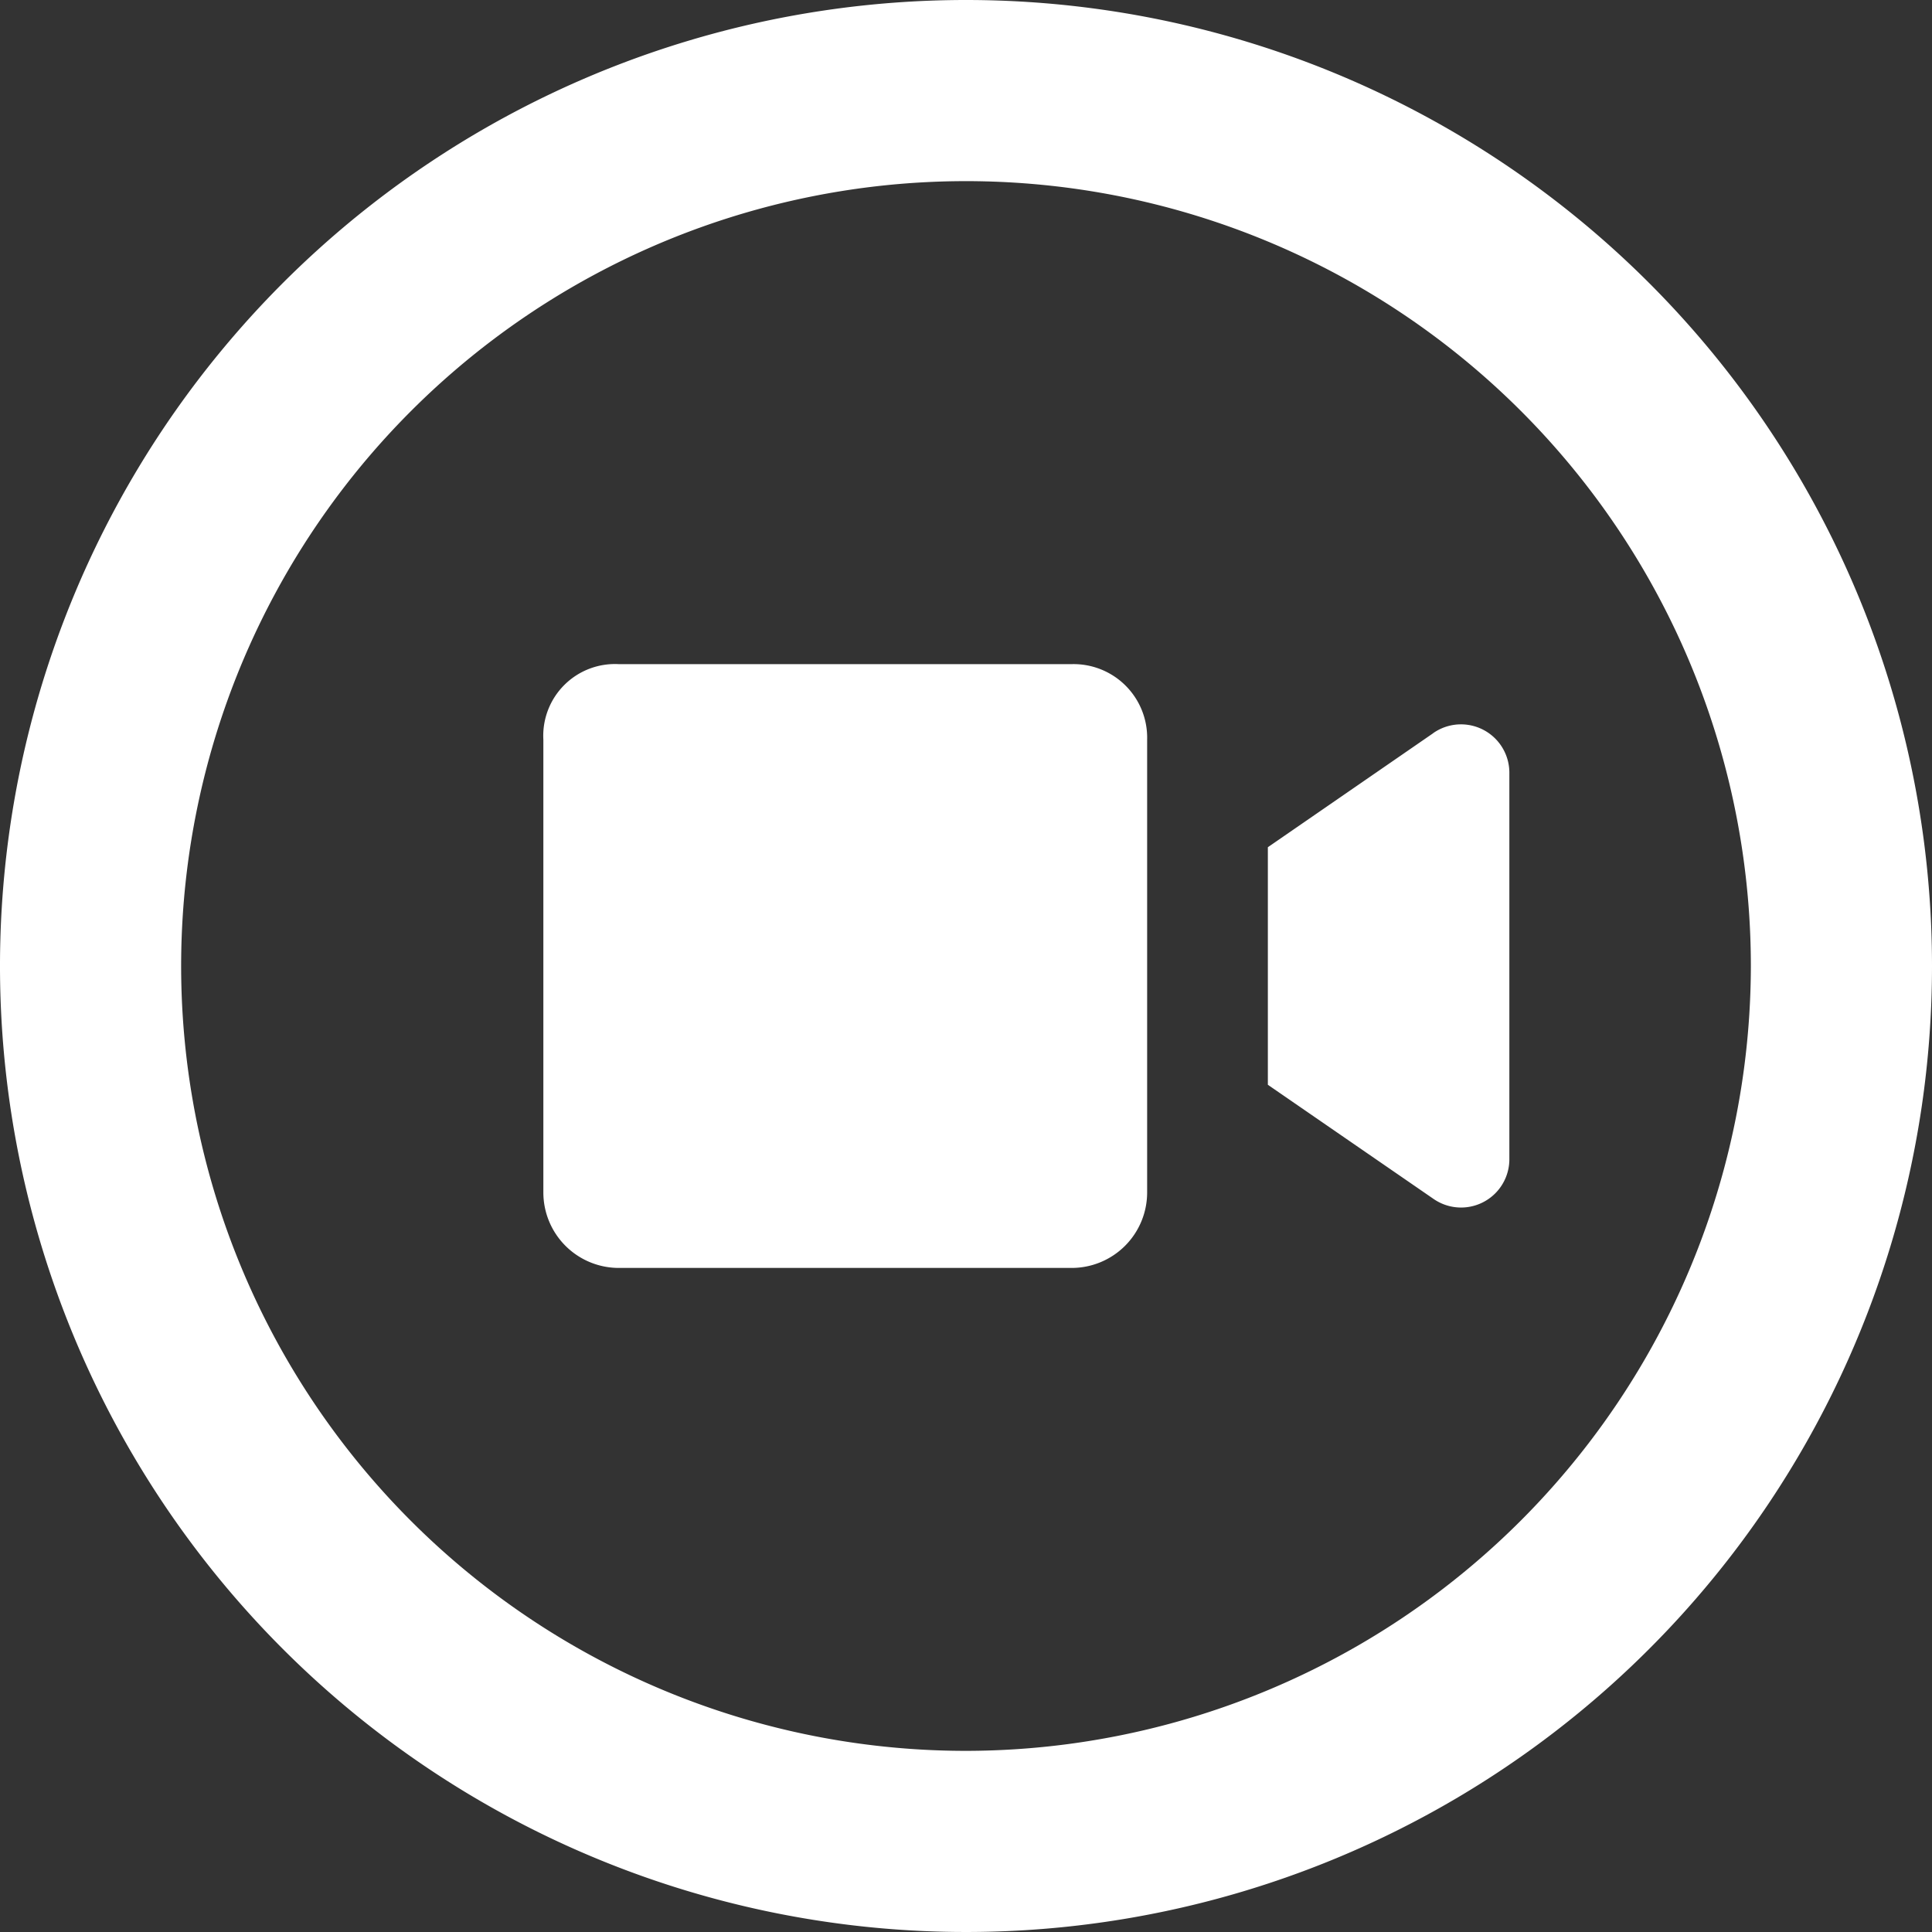
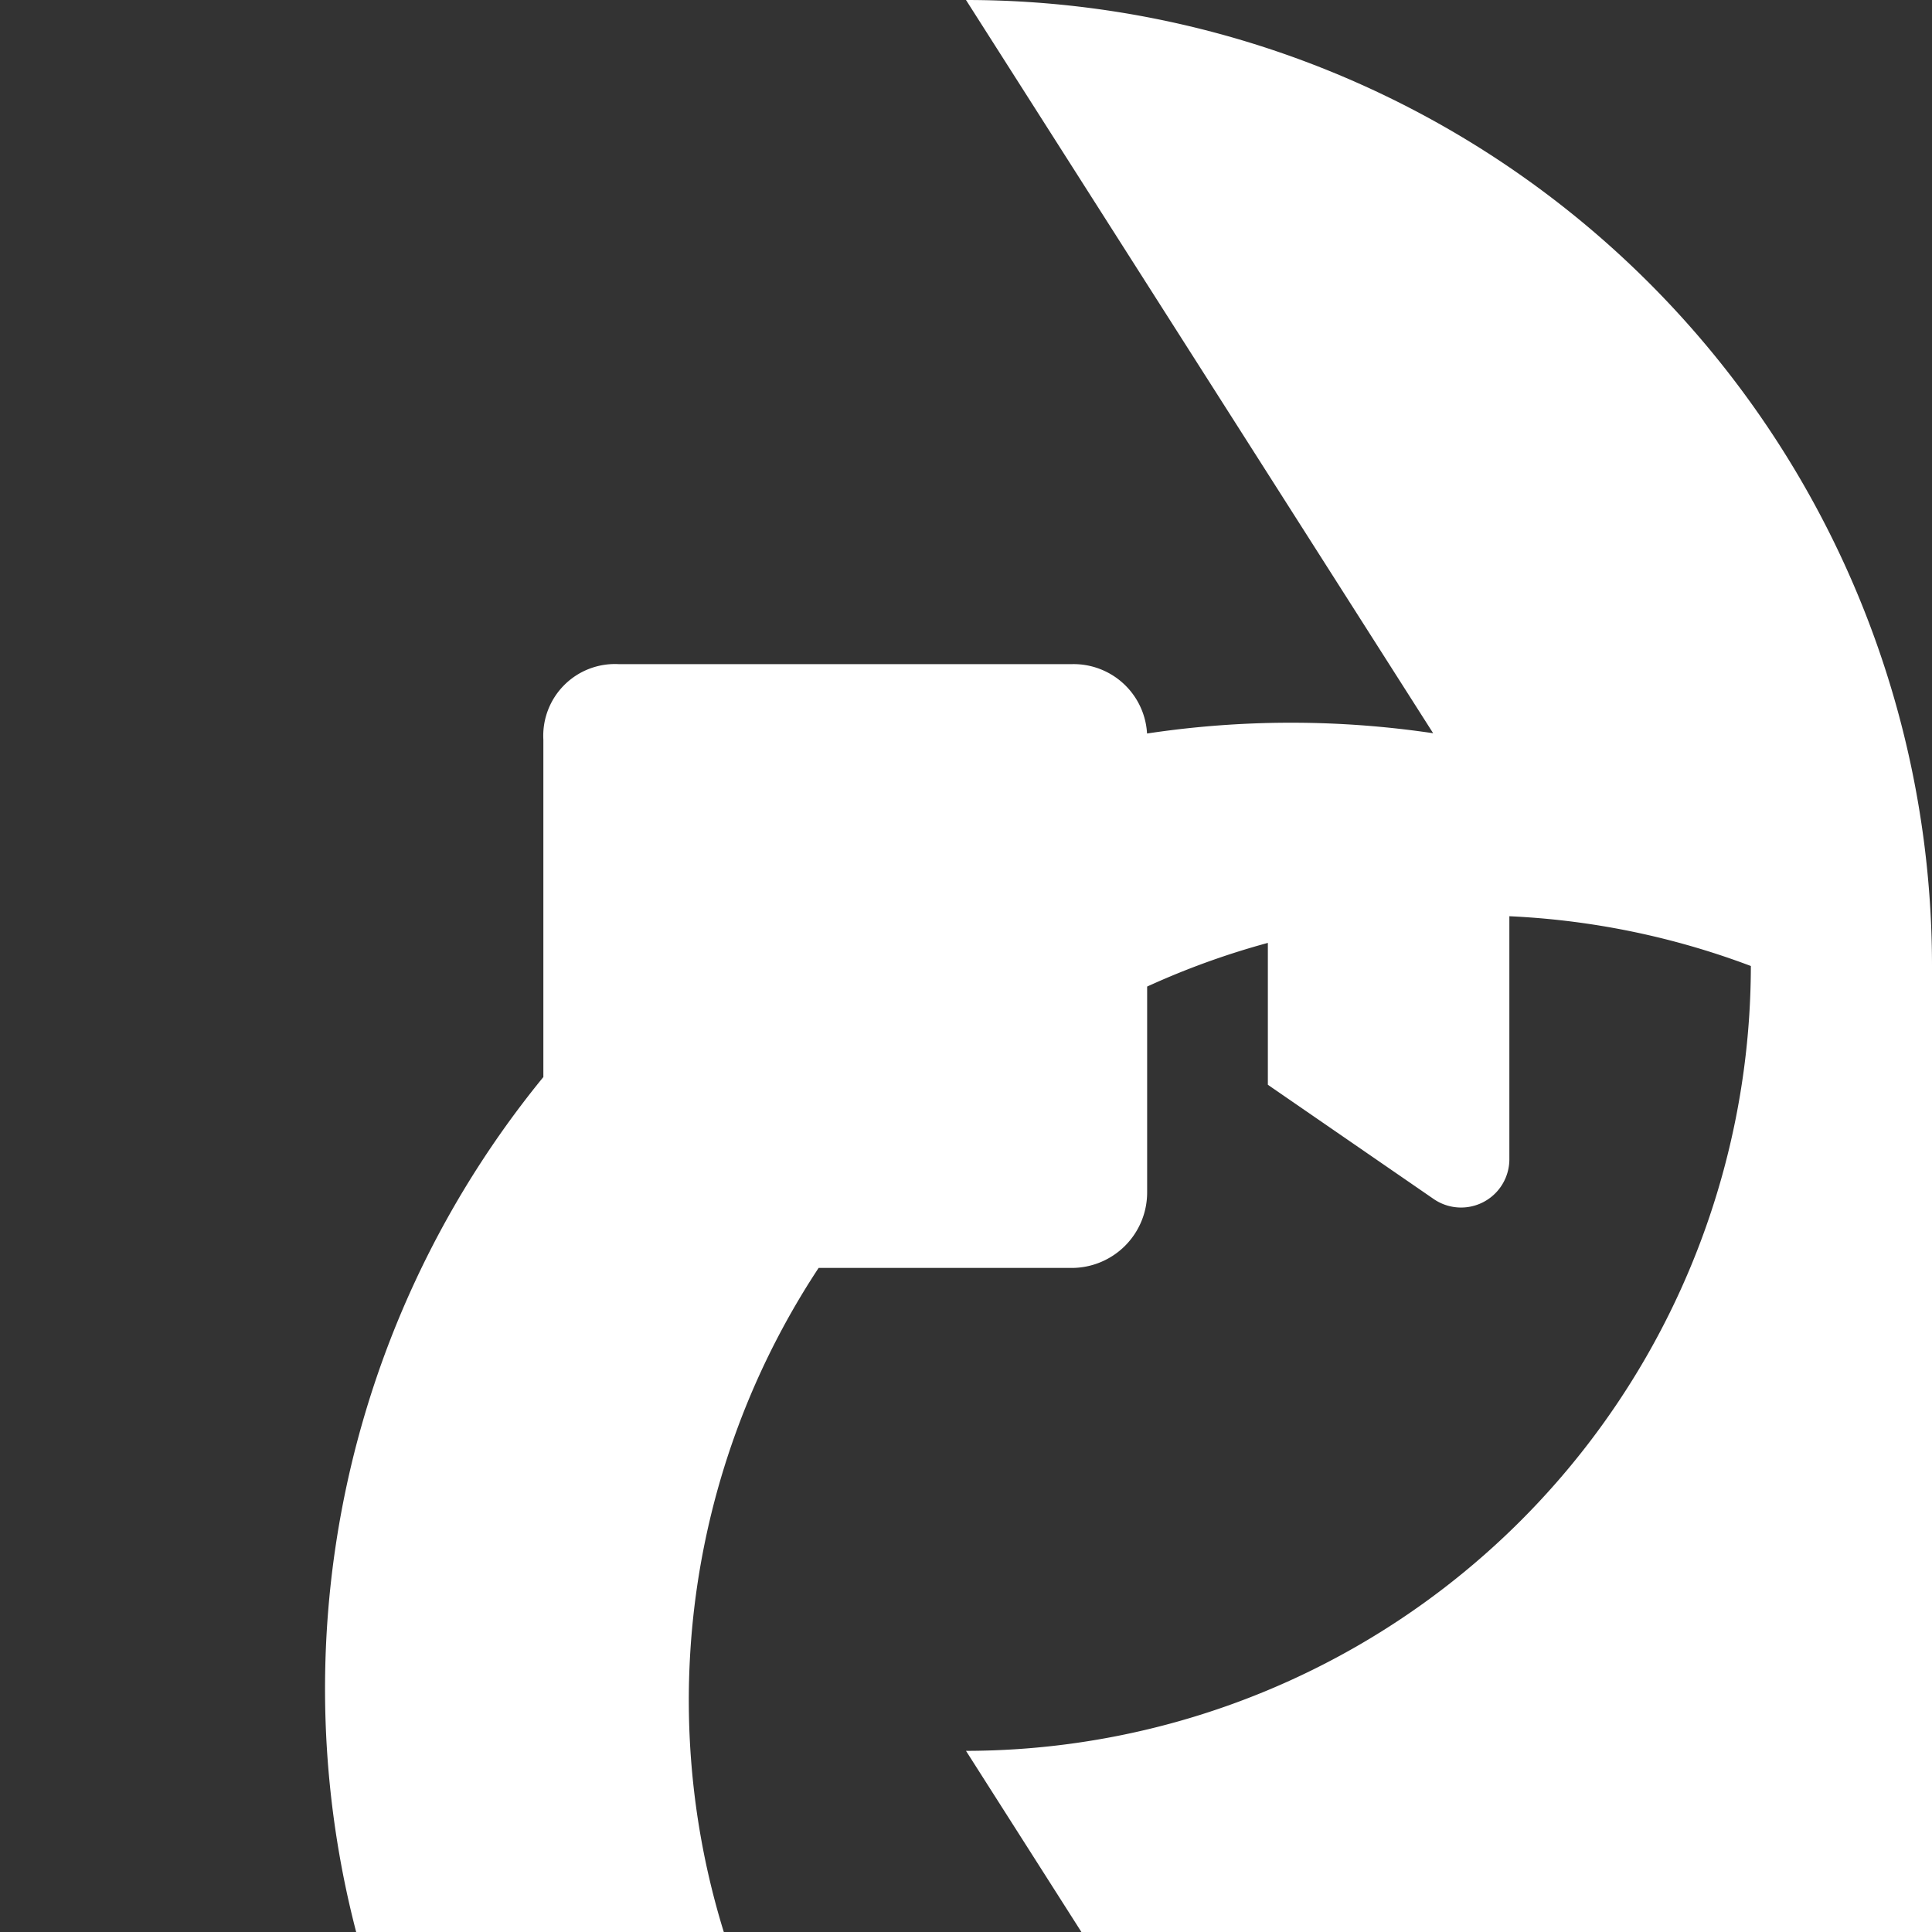
<svg xmlns="http://www.w3.org/2000/svg" width="25" height="25" viewBox="0 0 25 25">
  <rect x="0" y="0" width="25" height="25" fill="#333333" stroke="none" />
-   <path id="circle-video" d="M13.867,8.594H8.008a.928.928,0,0,0-.977.977V15.43a.977.977,0,0,0,.977.977h5.859a.977.977,0,0,0,.977-.977V9.57A.952.952,0,0,0,13.867,8.594Zm4.678.894-2.139,1.475v3.074l2.141,1.475a.625.625,0,0,0,.984-.5V9.99A.626.626,0,0,0,18.545,9.487ZM12.5,0A12.5,12.5,0,1,0,25,12.5,12.5,12.5,0,0,0,12.5,0Zm0,22.656A10.156,10.156,0,1,1,22.656,12.5,10.168,10.168,0,0,1,12.5,22.656Z" fill="#fff" />
+   <path id="circle-video" d="M13.867,8.594H8.008a.928.928,0,0,0-.977.977V15.43a.977.977,0,0,0,.977.977h5.859a.977.977,0,0,0,.977-.977V9.57A.952.952,0,0,0,13.867,8.594Zm4.678.894-2.139,1.475v3.074l2.141,1.475a.625.625,0,0,0,.984-.5V9.99A.626.626,0,0,0,18.545,9.487ZA12.5,12.5,0,1,0,25,12.5,12.5,12.5,0,0,0,12.5,0Zm0,22.656A10.156,10.156,0,1,1,22.656,12.5,10.168,10.168,0,0,1,12.5,22.656Z" fill="#fff" />
</svg>